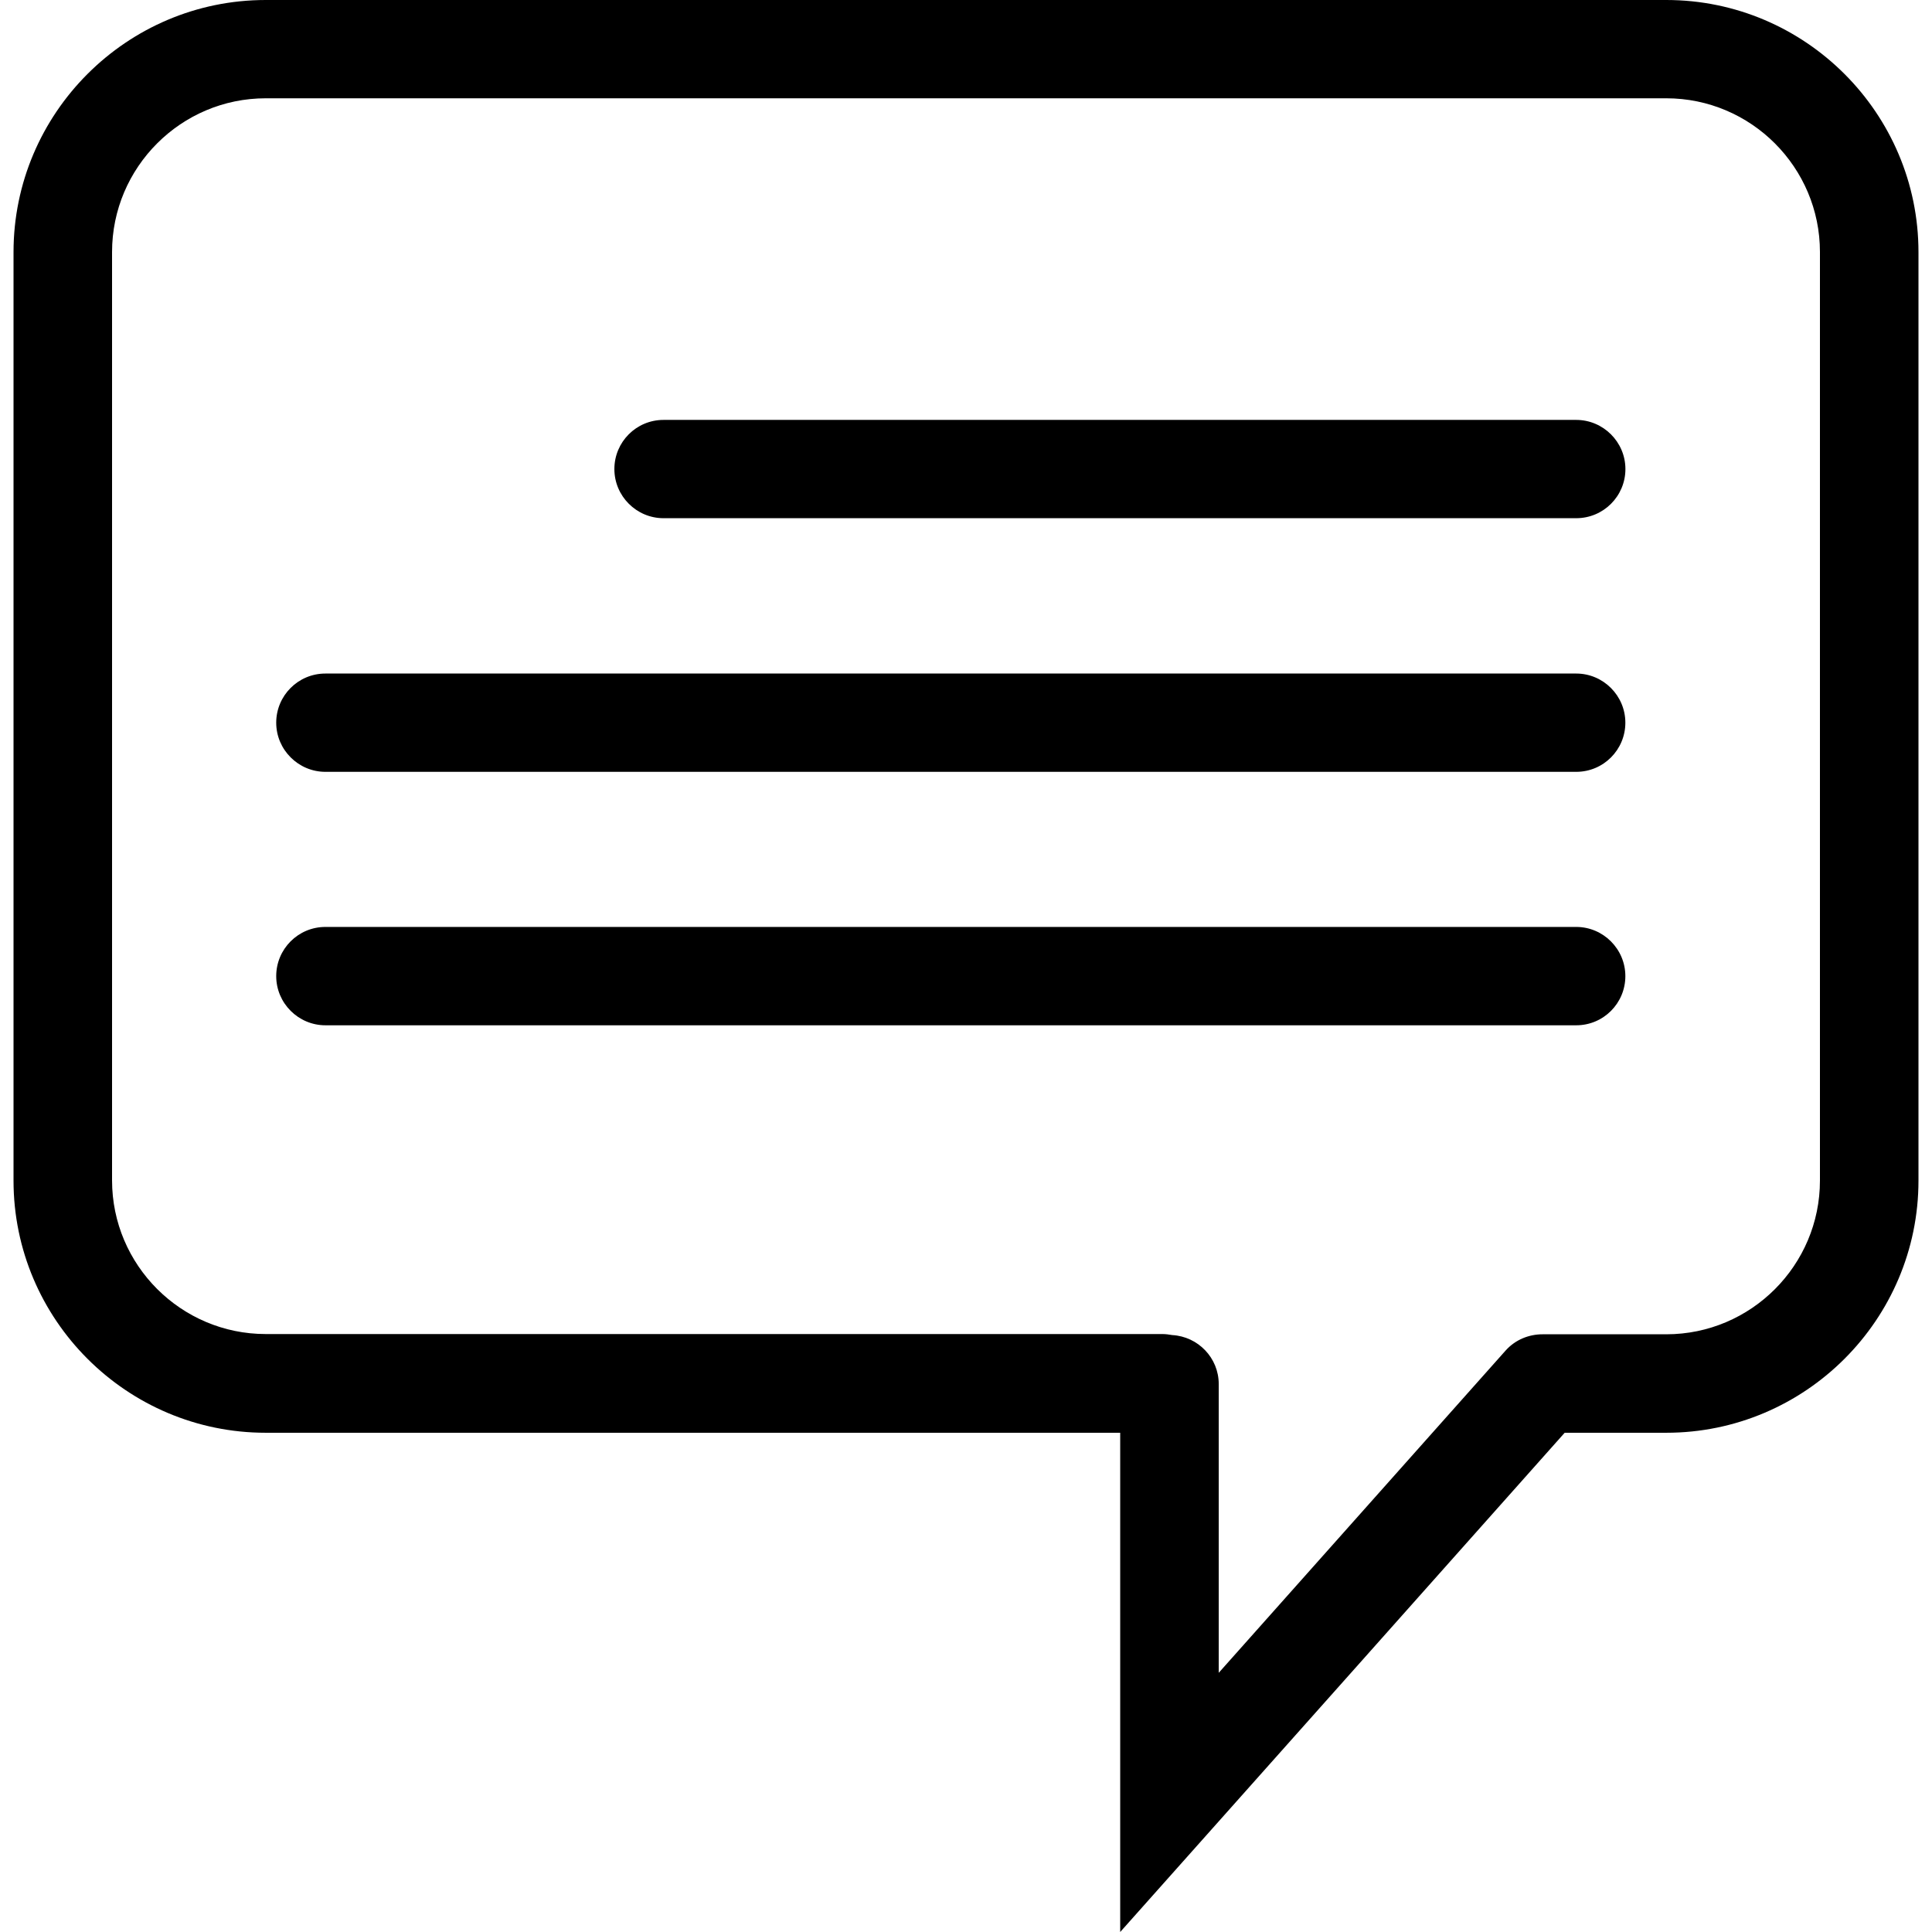
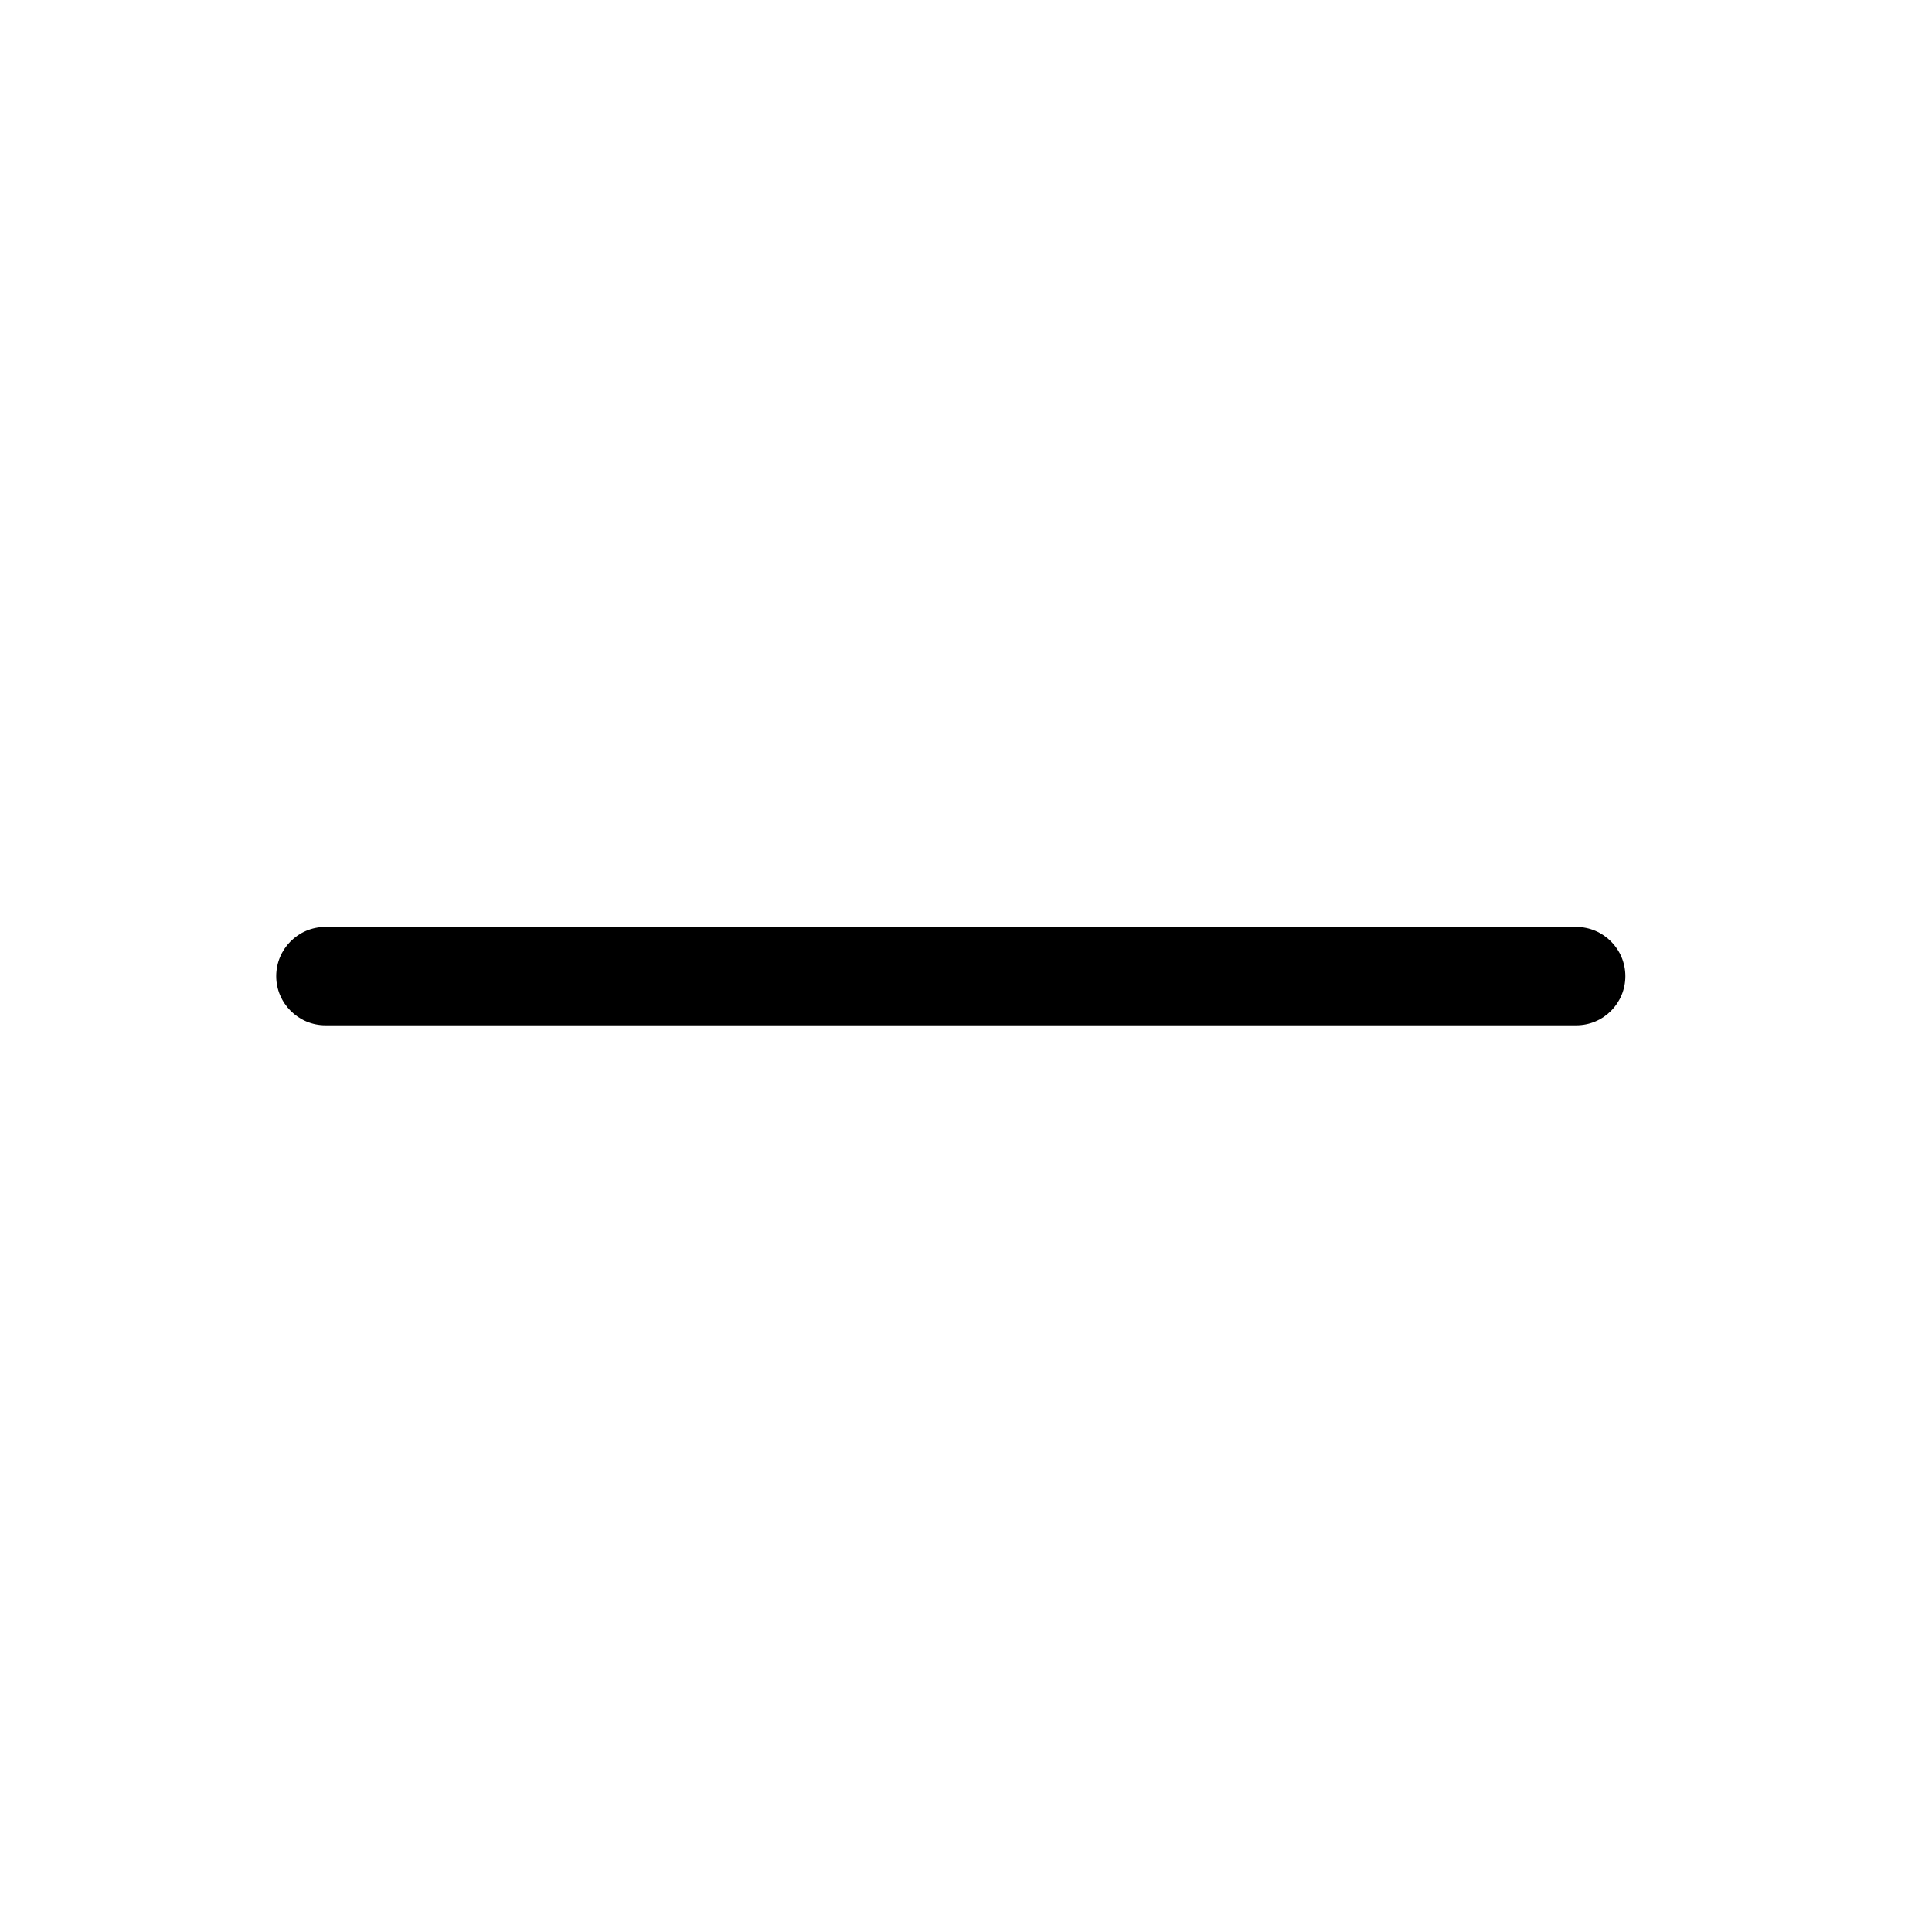
<svg xmlns="http://www.w3.org/2000/svg" width="32" height="32" viewBox="0 0 32 32" fill="none">
-   <path d="M27.599 0H4.401C2.099 0 0.224 1.875 0.224 4.177V19.554C0.224 21.857 2.099 23.731 4.401 23.731H18.554V32L19.98 30.399C19.98 30.399 24.773 25.018 25.916 23.731H27.599C29.901 23.731 31.776 21.857 31.776 19.554V4.177C31.776 1.875 29.901 0 27.599 0ZM30.144 19.554C30.144 20.957 29.002 22.1 27.599 22.1H25.584C25.584 22.1 25.563 22.1 25.55 22.1C25.324 22.1 25.098 22.189 24.937 22.37C24.907 22.404 21.999 25.671 20.186 27.707V22.924C20.186 22.49 19.843 22.137 19.416 22.113C19.361 22.103 19.306 22.096 19.248 22.096H4.401C2.999 22.096 1.856 20.954 1.856 19.551V4.174C1.856 2.771 2.999 1.628 4.401 1.628H27.599C29.002 1.628 30.144 2.771 30.144 4.174V19.551V19.554Z" fill="black" />
-   <path d="M26.107 11.156H5.39C4.938 11.156 4.575 11.522 4.575 11.97C4.575 12.418 4.942 12.784 5.39 12.784H26.107C26.559 12.784 26.921 12.418 26.921 11.97C26.921 11.522 26.555 11.156 26.107 11.156Z" fill="black" />
-   <path d="M26.107 6.955H10.99C10.538 6.955 10.176 7.321 10.176 7.769C10.176 8.217 10.542 8.583 10.99 8.583H26.107C26.559 8.583 26.922 8.217 26.922 7.769C26.922 7.321 26.555 6.955 26.107 6.955Z" fill="black" />
  <path d="M26.107 15.353H5.39C4.938 15.353 4.575 15.719 4.575 16.168C4.575 16.616 4.942 16.982 5.39 16.982H26.107C26.559 16.982 26.921 16.616 26.921 16.168C26.921 15.719 26.555 15.353 26.107 15.353Z" fill="black" />
</svg>